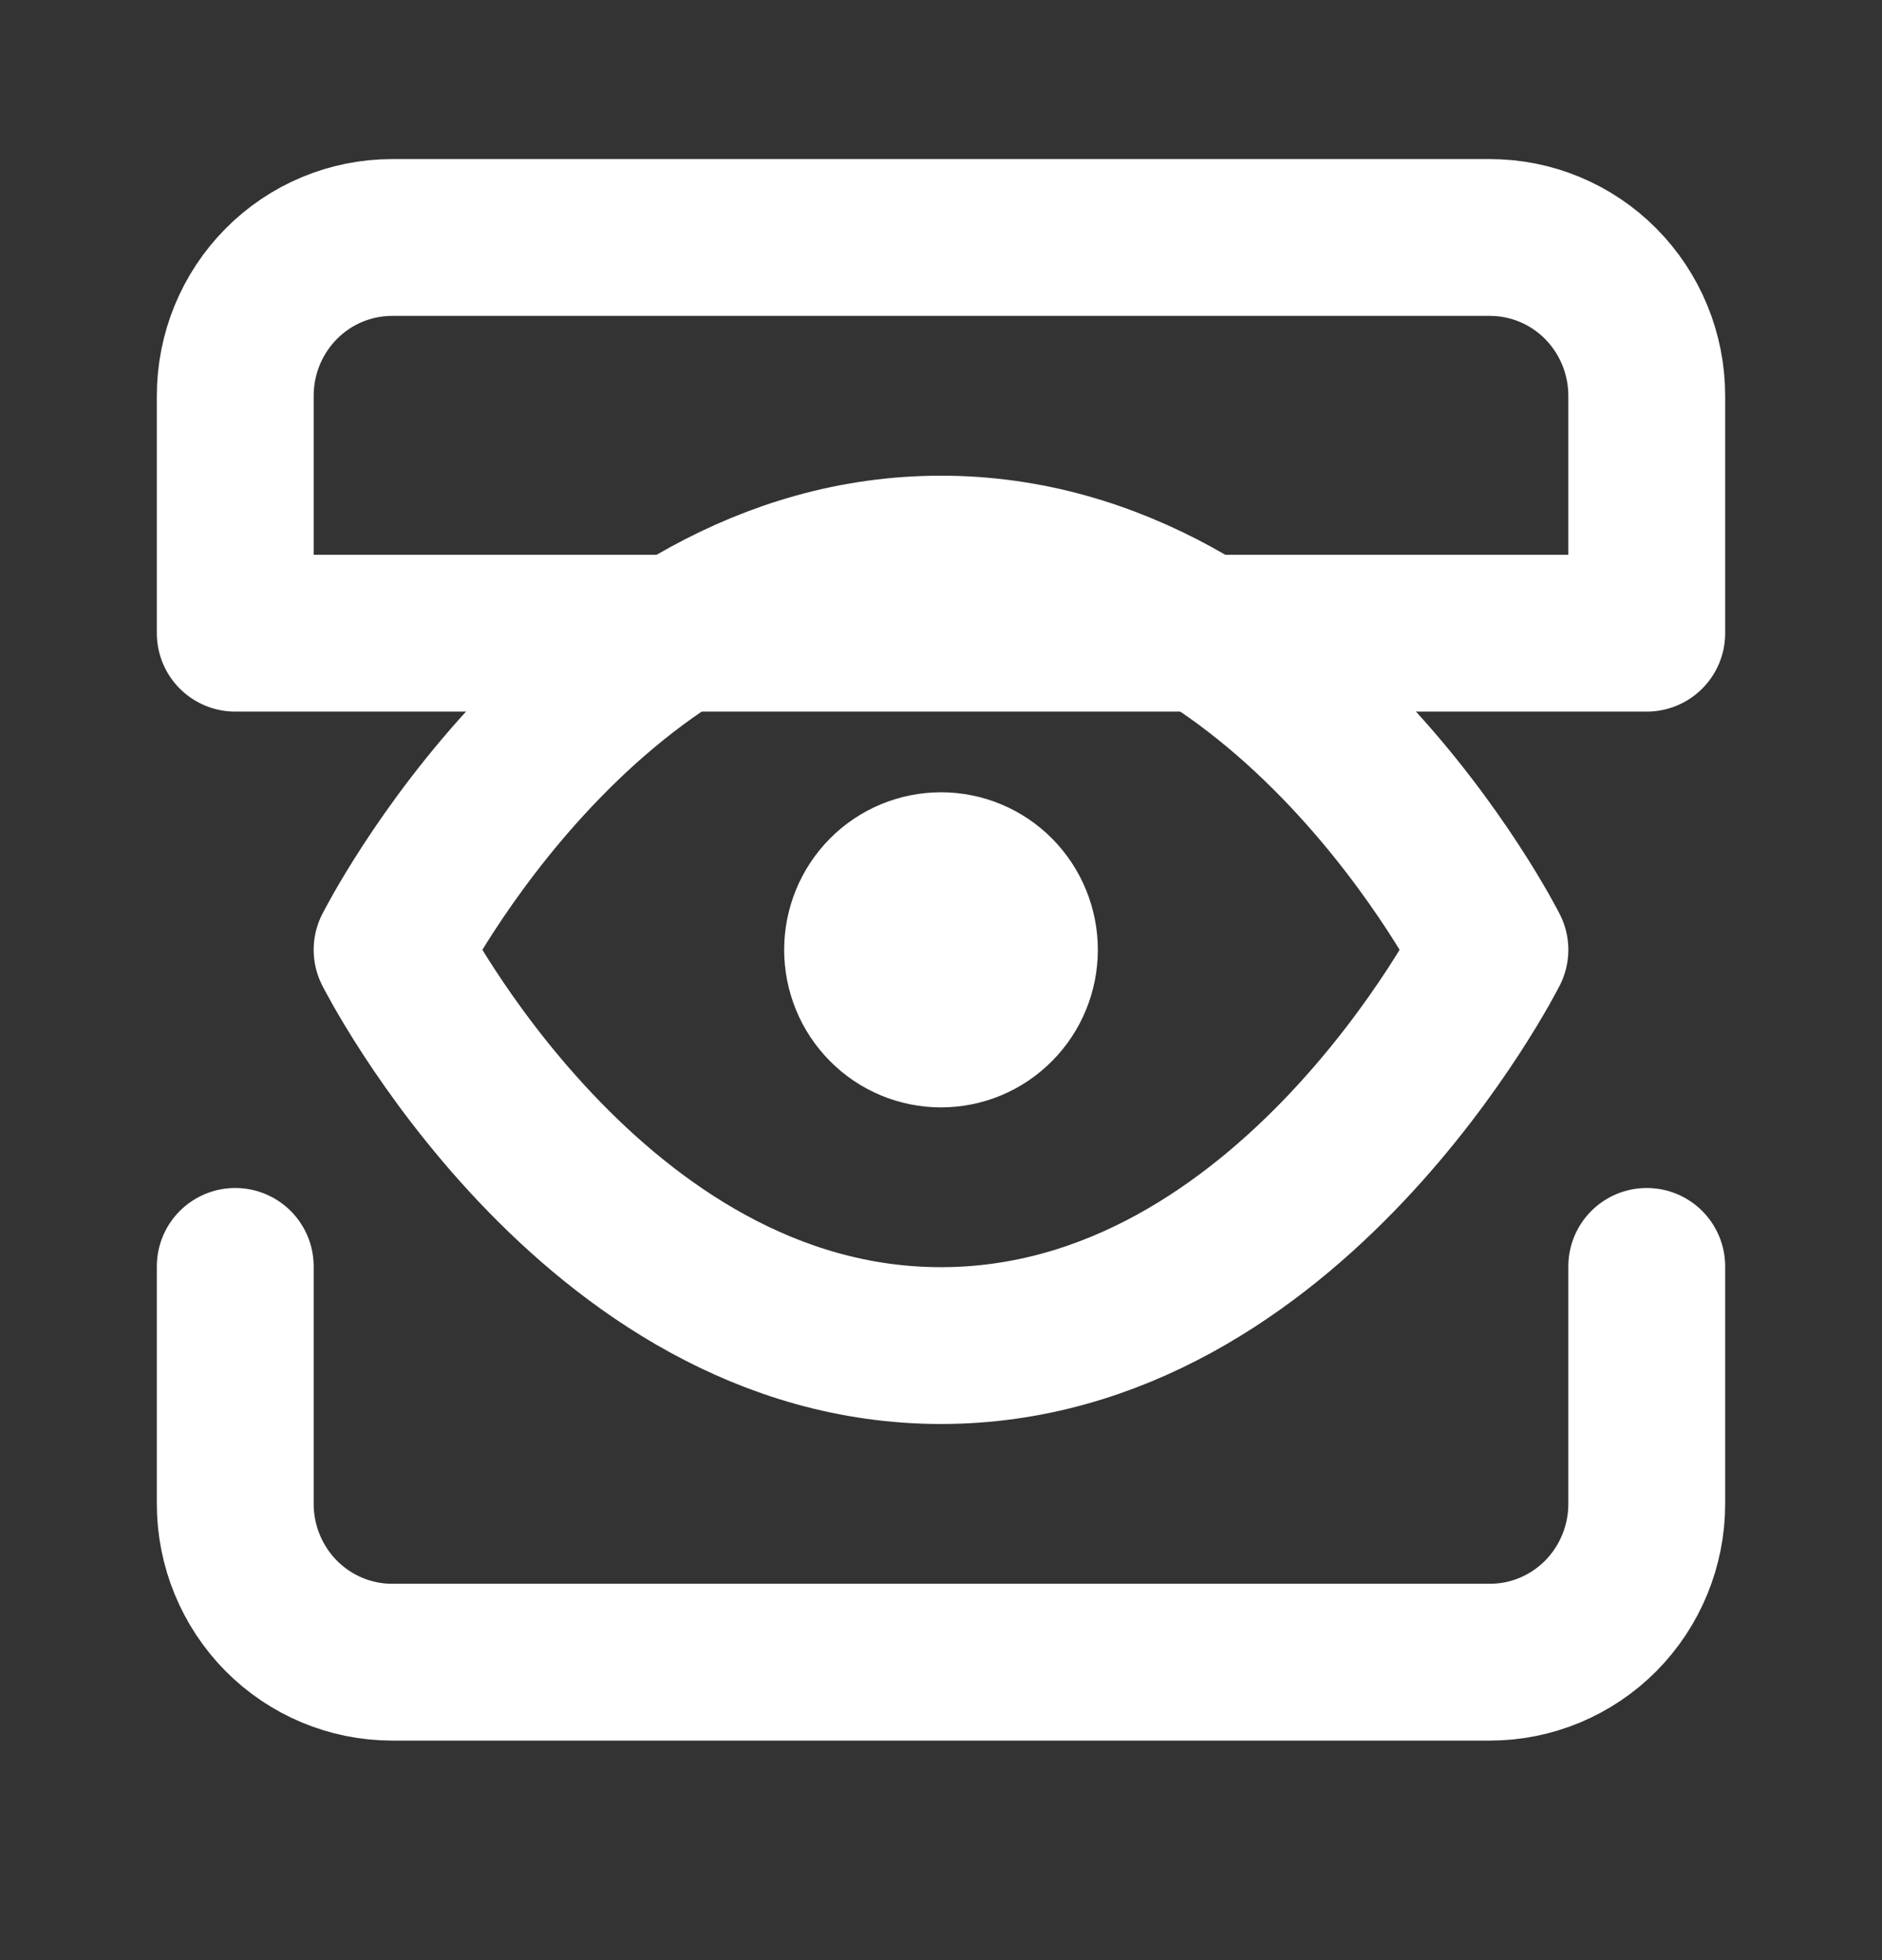
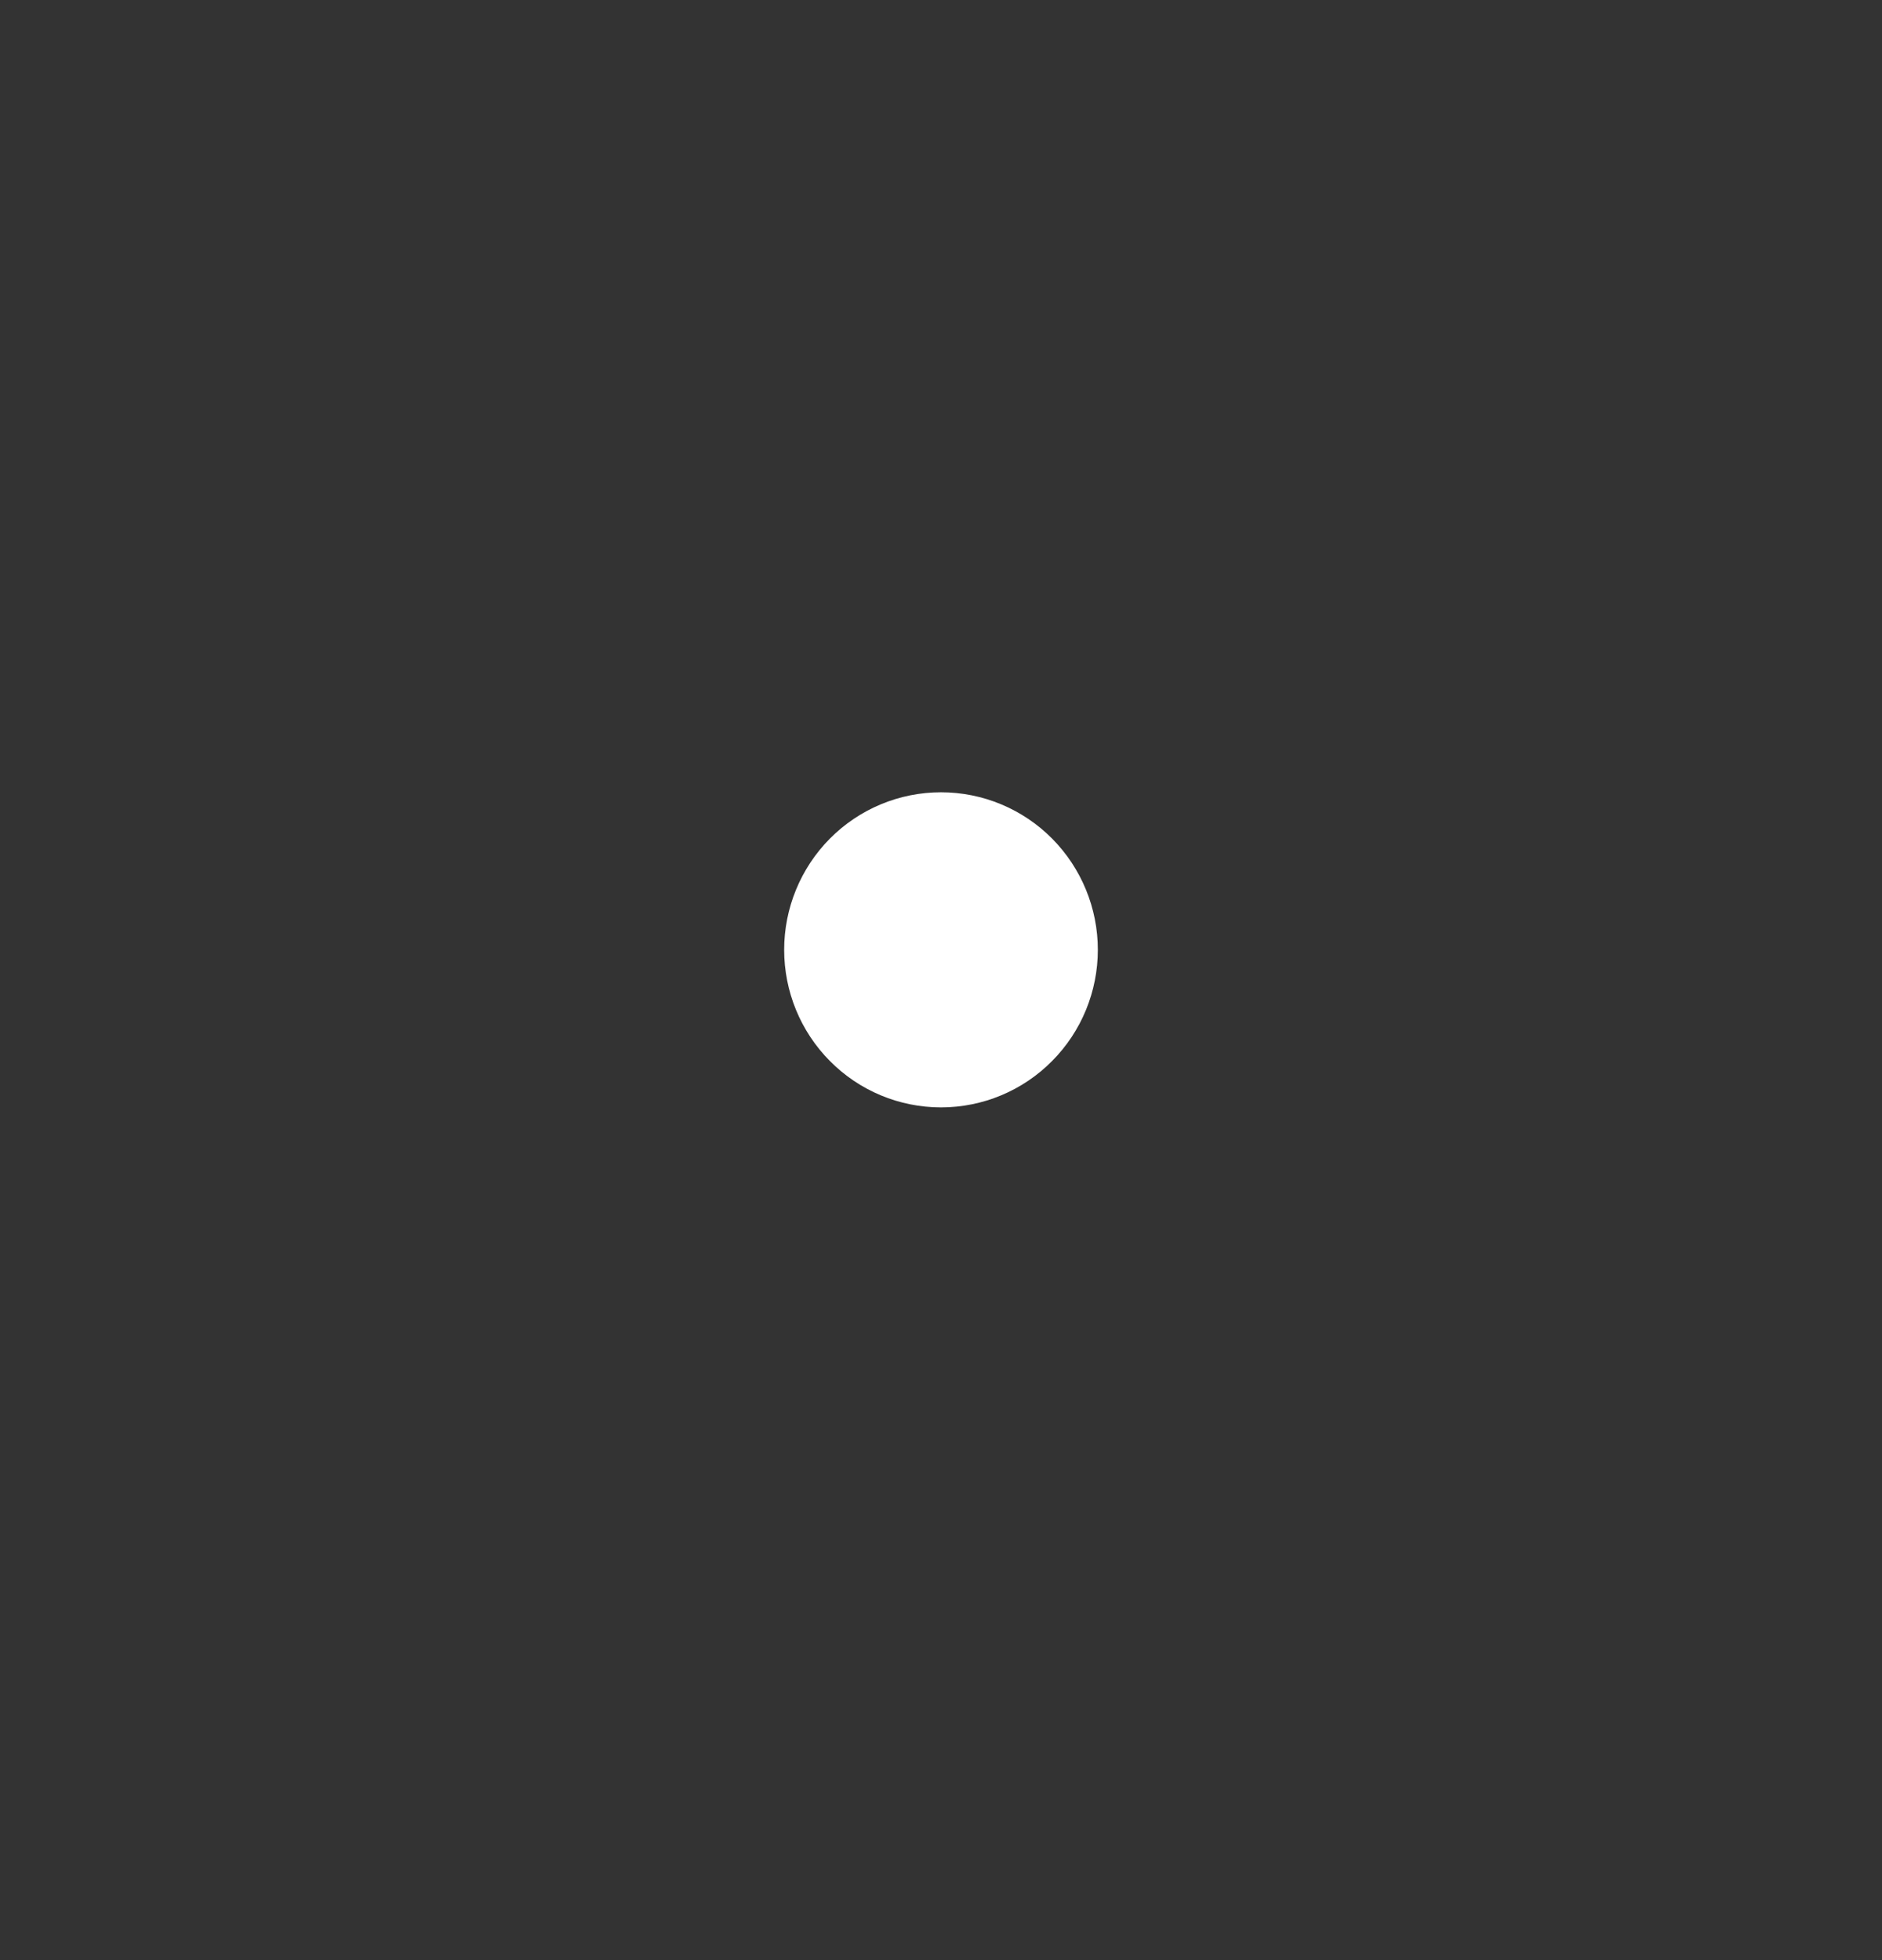
<svg xmlns="http://www.w3.org/2000/svg" width="24" height="25" viewBox="0 0 24 25" fill="none">
  <rect x="0" y="0" width="24" height="25" fill="#333333" stroke="none" />
-   <path d="M5 12.114C5 12.114 7.545 7.067 12 7.067C16.454 7.067 19 12.114 19 12.114C19 12.114 16.454 17.162 12 17.162C7.545 17.162 5 12.114 5 12.114Z" stroke="white" stroke-width="2" stroke-linecap="round" stroke-linejoin="round" />
  <path d="M12 13.124C12.265 13.124 12.52 13.018 12.707 12.828C12.895 12.639 13 12.382 13 12.114C13 11.847 12.895 11.59 12.707 11.4C12.52 11.211 12.265 11.105 12 11.105C11.735 11.105 11.48 11.211 11.293 11.4C11.105 11.59 11 11.847 11 12.114C11 12.382 11.105 12.639 11.293 12.828C11.48 13.018 11.735 13.124 12 13.124V13.124Z" stroke="white" stroke-width="2" stroke-linecap="round" stroke-linejoin="round" />
-   <path d="M21 16.152V19.181C21 19.716 20.789 20.23 20.414 20.609C20.039 20.987 19.53 21.2 19 21.2H5C4.47 21.2 3.961 20.987 3.586 20.609C3.211 20.23 3 19.716 3 19.181V16.152M21 8.076V5.048C21 4.512 20.789 3.999 20.414 3.62C20.039 3.241 19.53 3.029 19 3.029H5C4.47 3.029 3.961 3.241 3.586 3.62C3.211 3.999 3 4.512 3 5.048V8.076H21Z" stroke="white" stroke-width="2" stroke-linecap="round" stroke-linejoin="round" />
</svg>